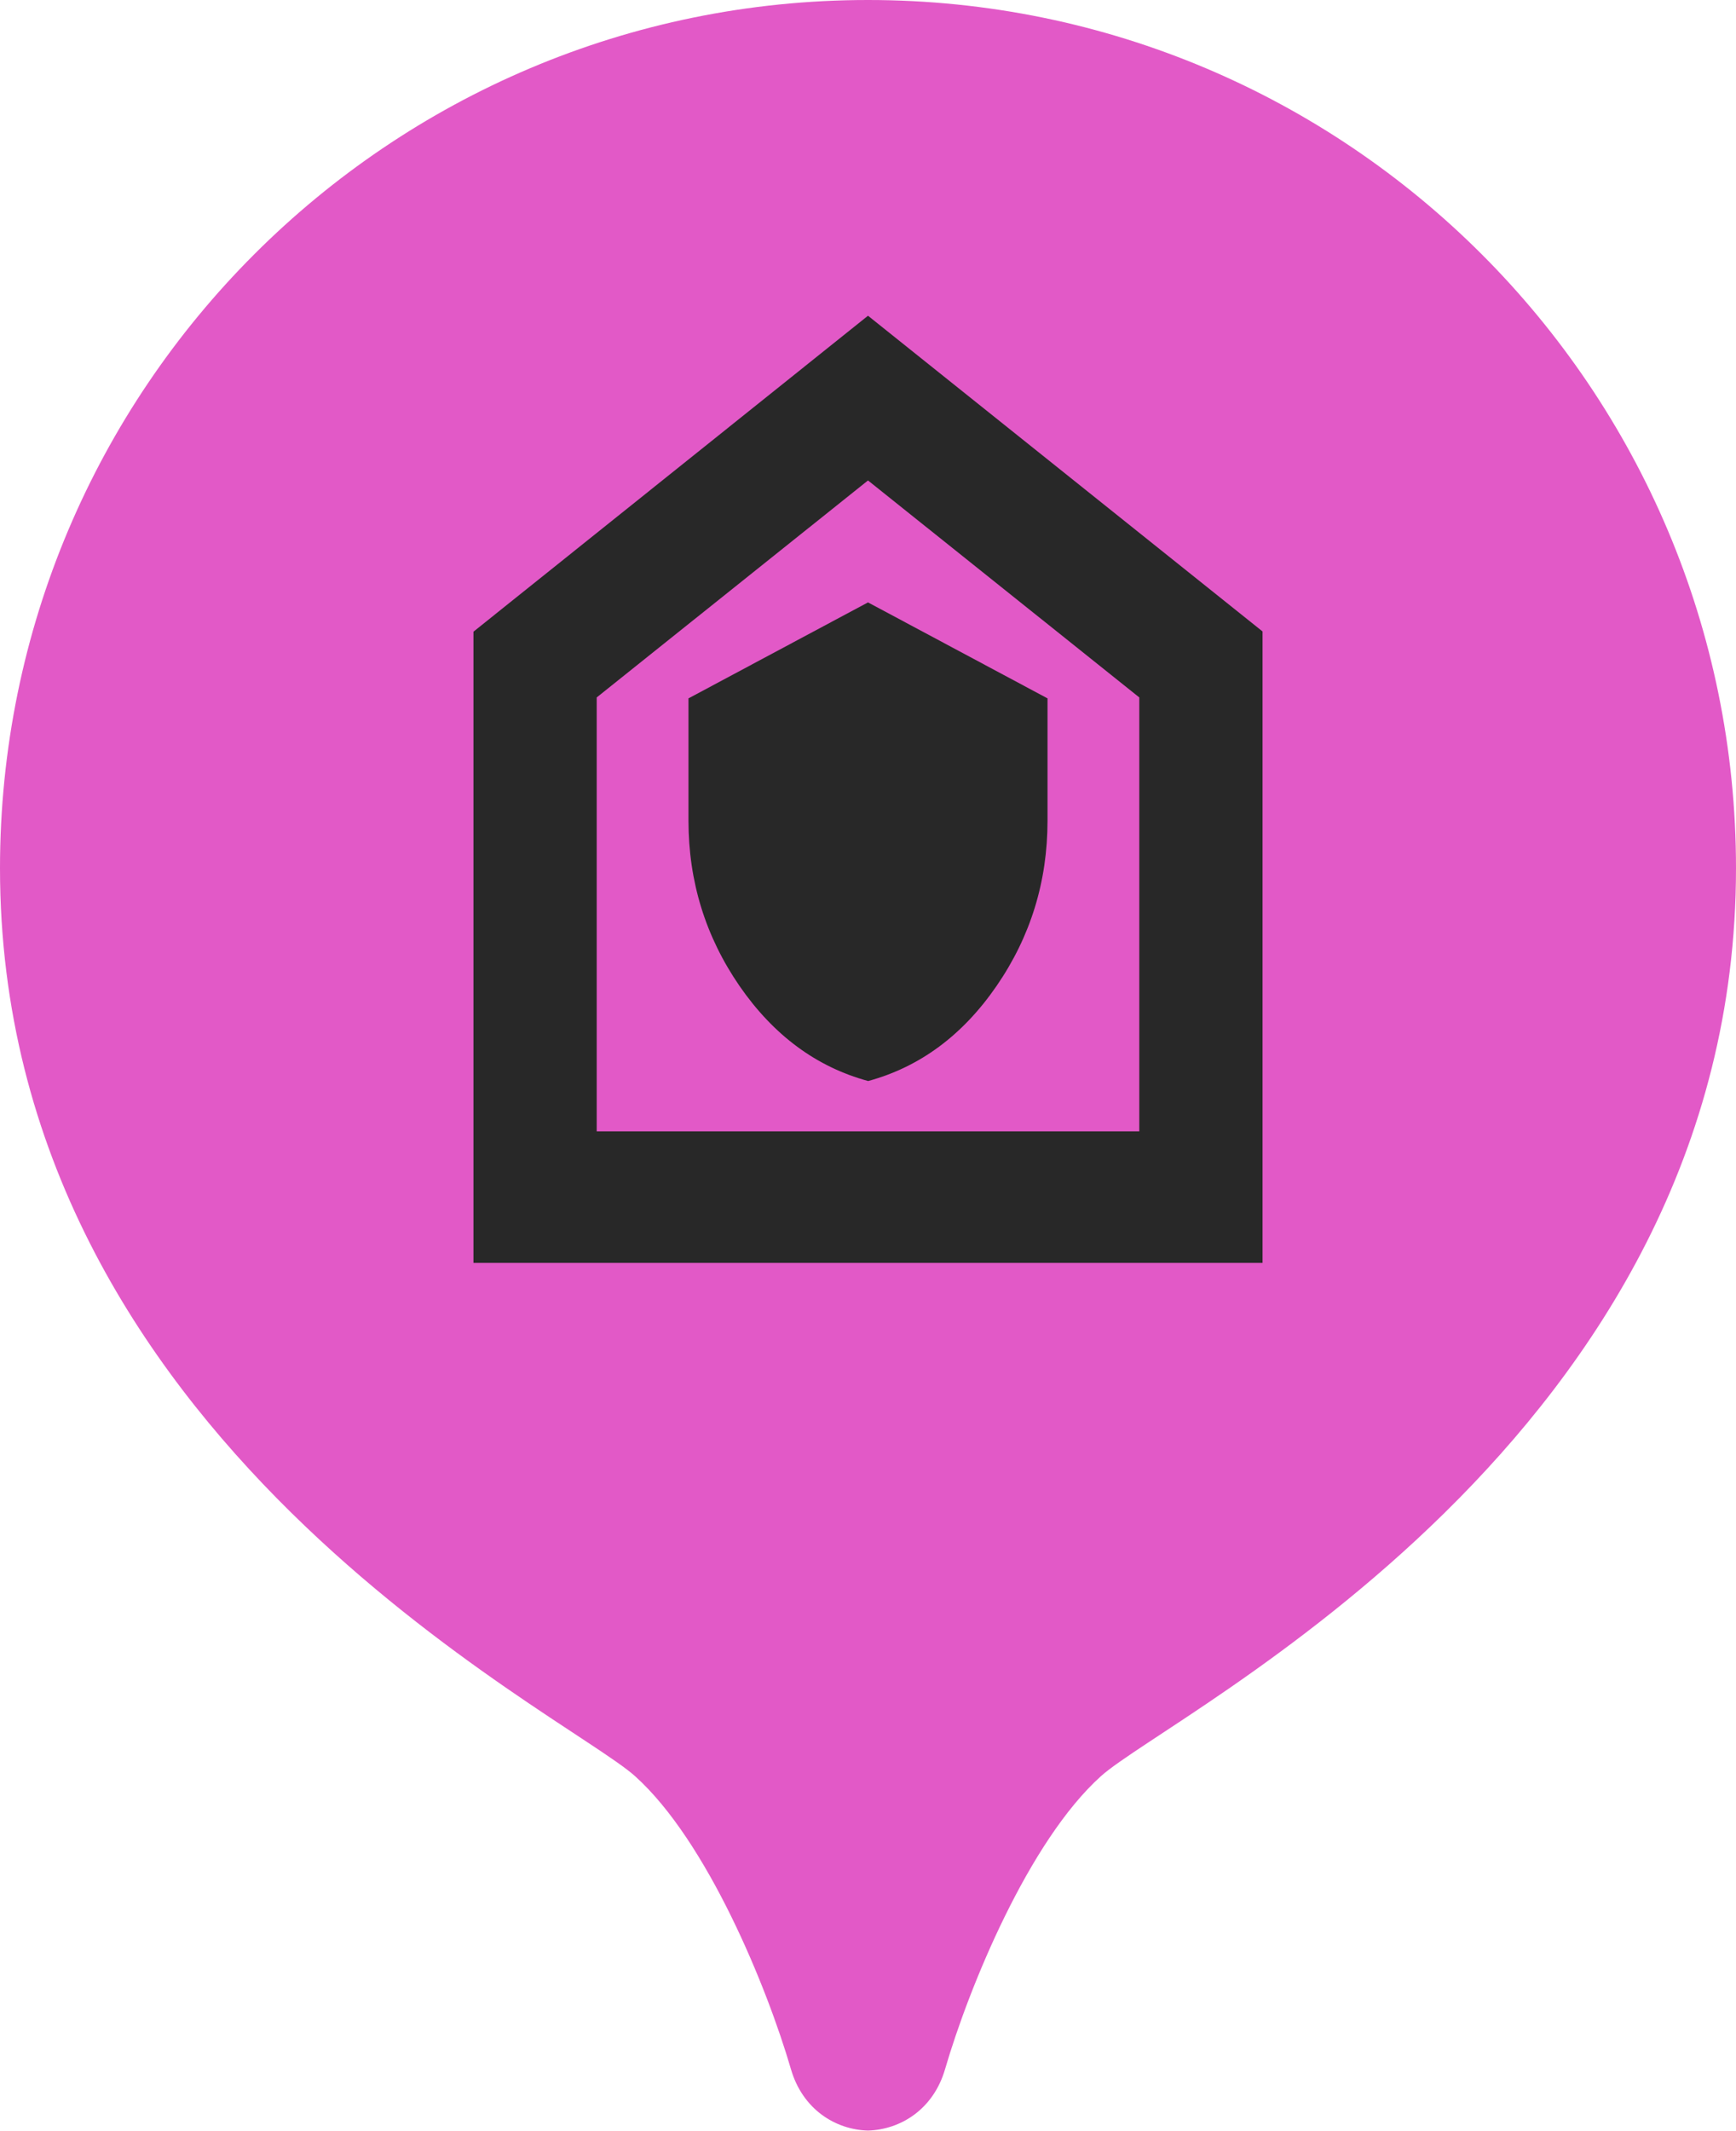
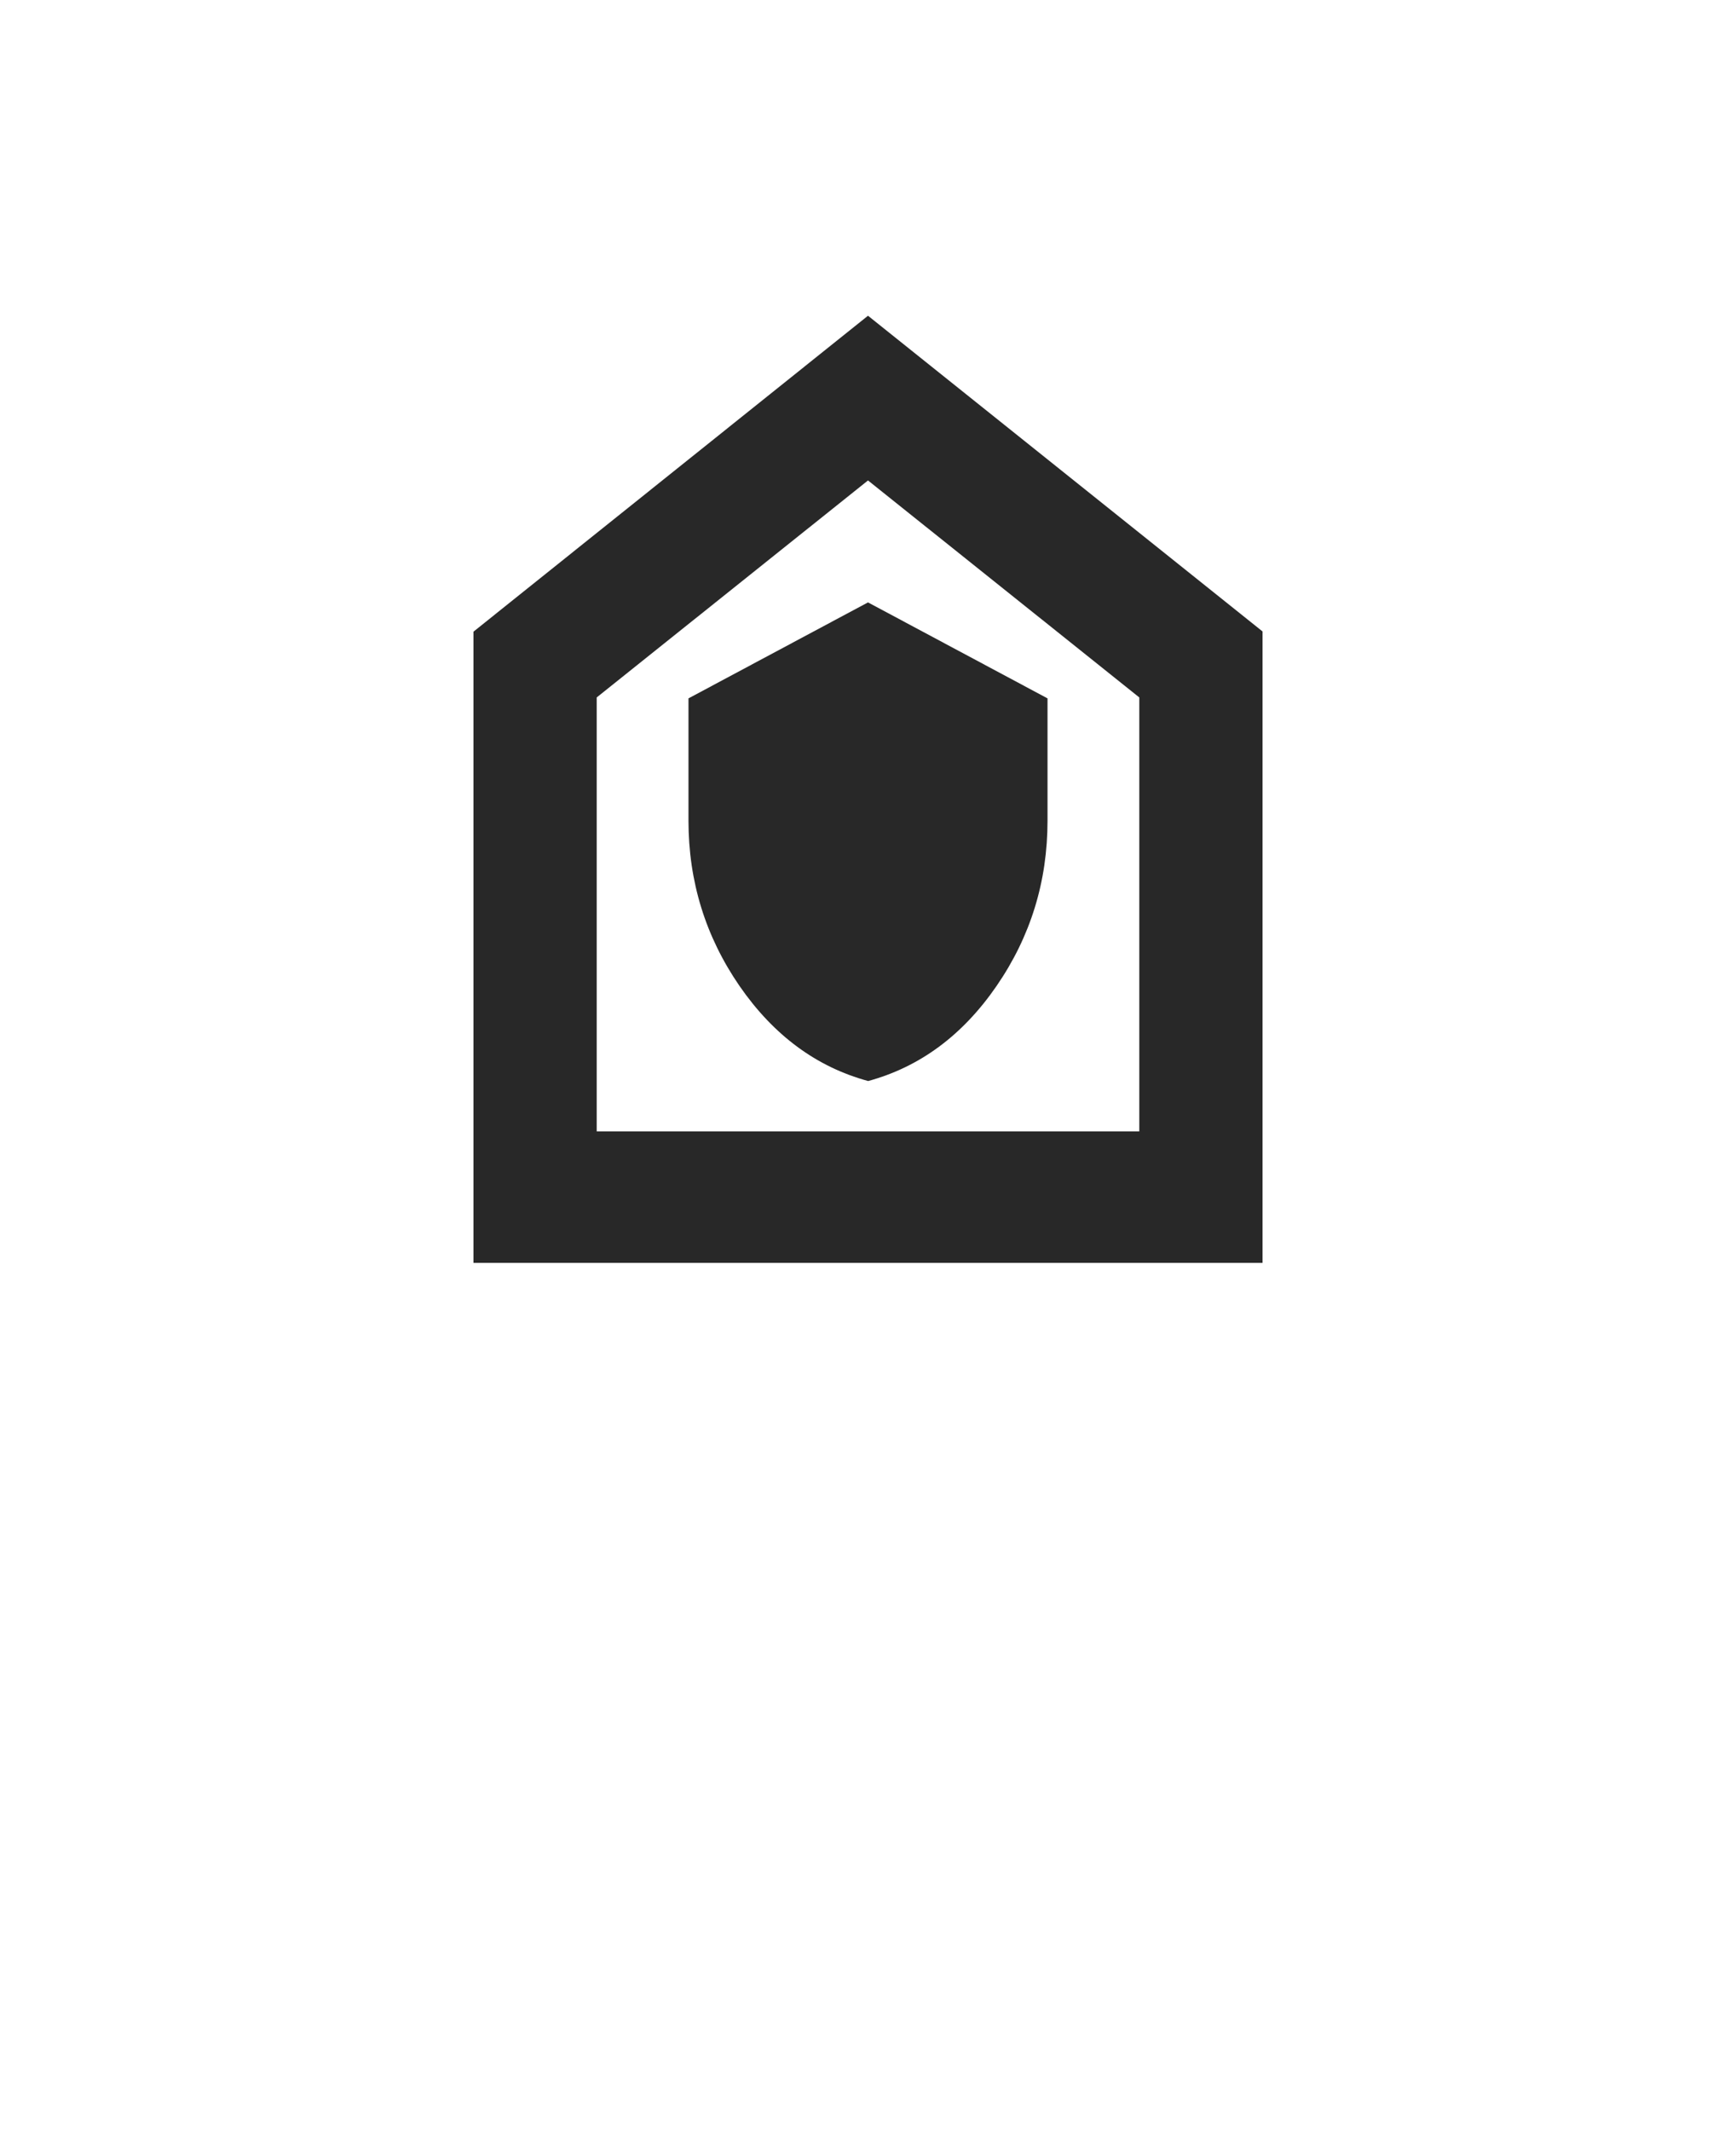
<svg xmlns="http://www.w3.org/2000/svg" width="22" height="27" viewBox="0 0 22 27" fill="none">
-   <path d="M11 0C4.925 0 0 4.925 0 11C0 18.234 7.152 21.697 8.048 22.503C8.963 23.326 9.719 25.171 10.024 26.217C10.172 26.725 10.588 26.982 11 26.993C11.413 26.981 11.828 26.724 11.976 26.217C12.281 25.171 13.037 23.327 13.952 22.503C14.848 21.697 22 18.234 22 11C22 4.925 17.075 0 11 0Z" fill="#E259C7" />
  <path d="M11.002 13.696C11.656 13.518 12.199 13.117 12.629 12.492C13.06 11.866 13.275 11.168 13.275 10.398V8.848L11 7.632L8.725 8.848V10.398C8.725 11.168 8.941 11.866 9.372 12.492C9.804 13.117 10.347 13.518 11.002 13.696ZM6 16V8.003L11 4L16 8V16H6ZM7.562 14.334H14.438V8.836L11 6.087L7.562 8.836V14.334Z" fill="#282828" />
</svg>